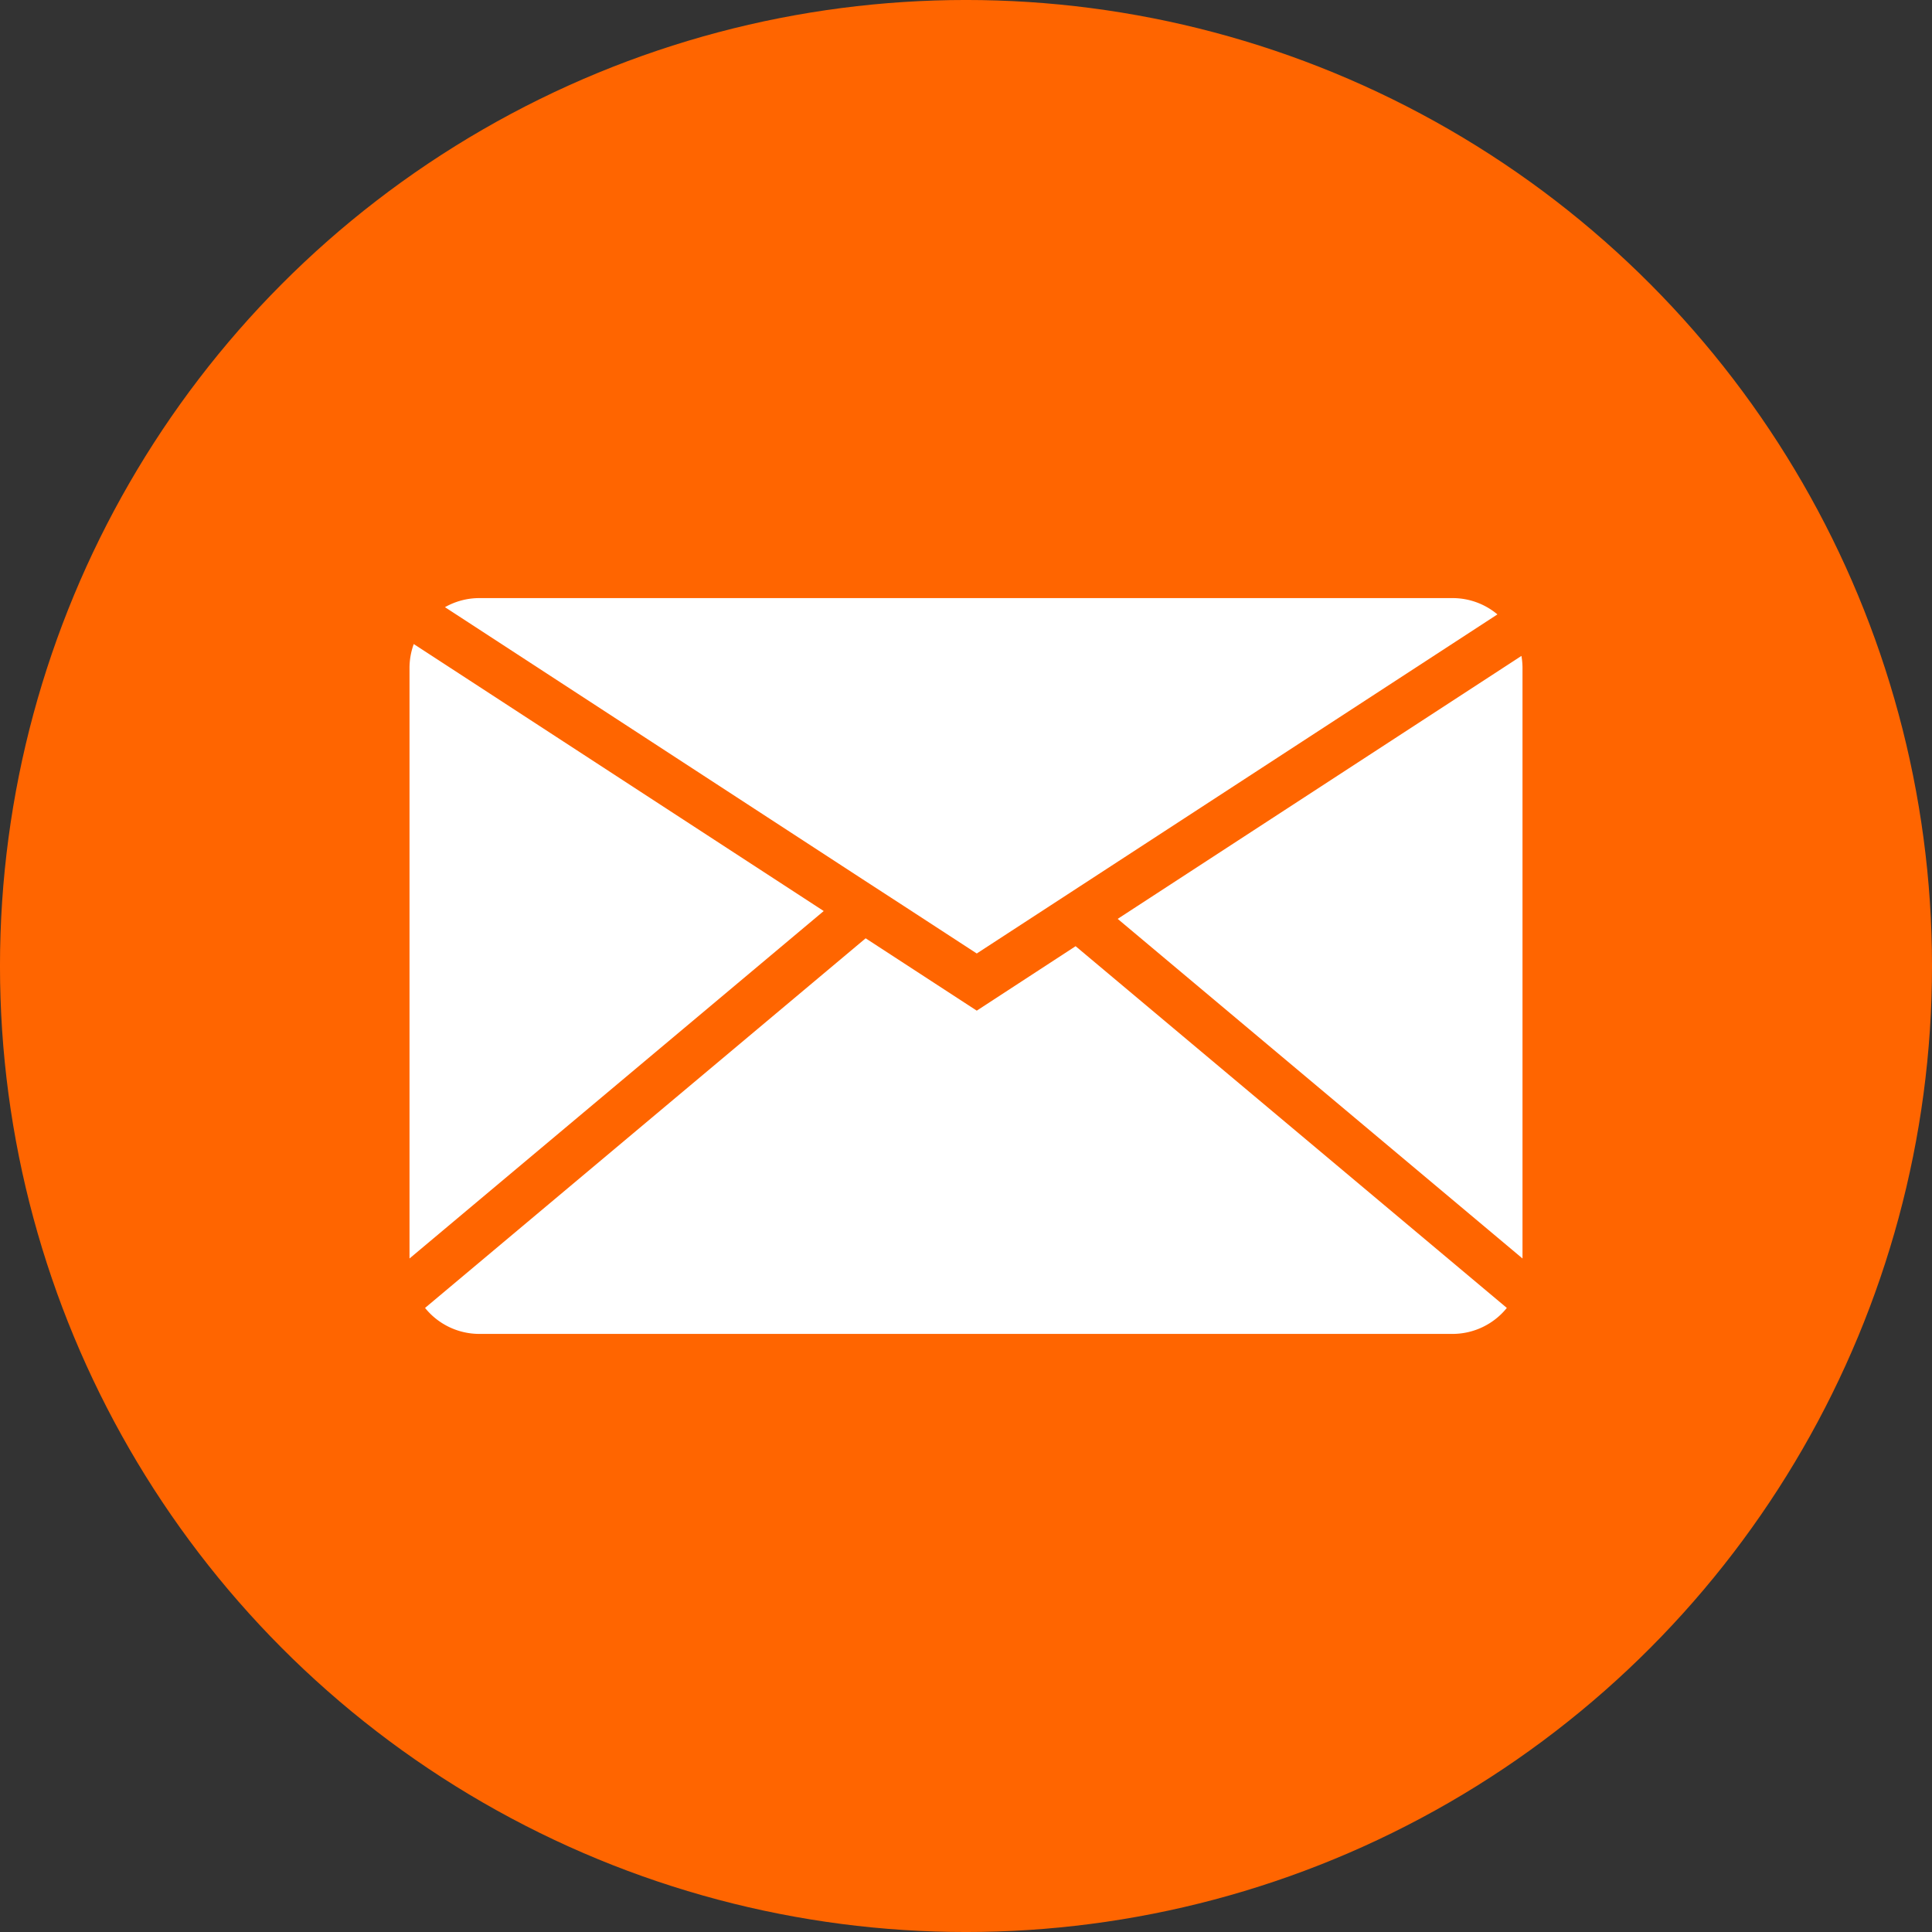
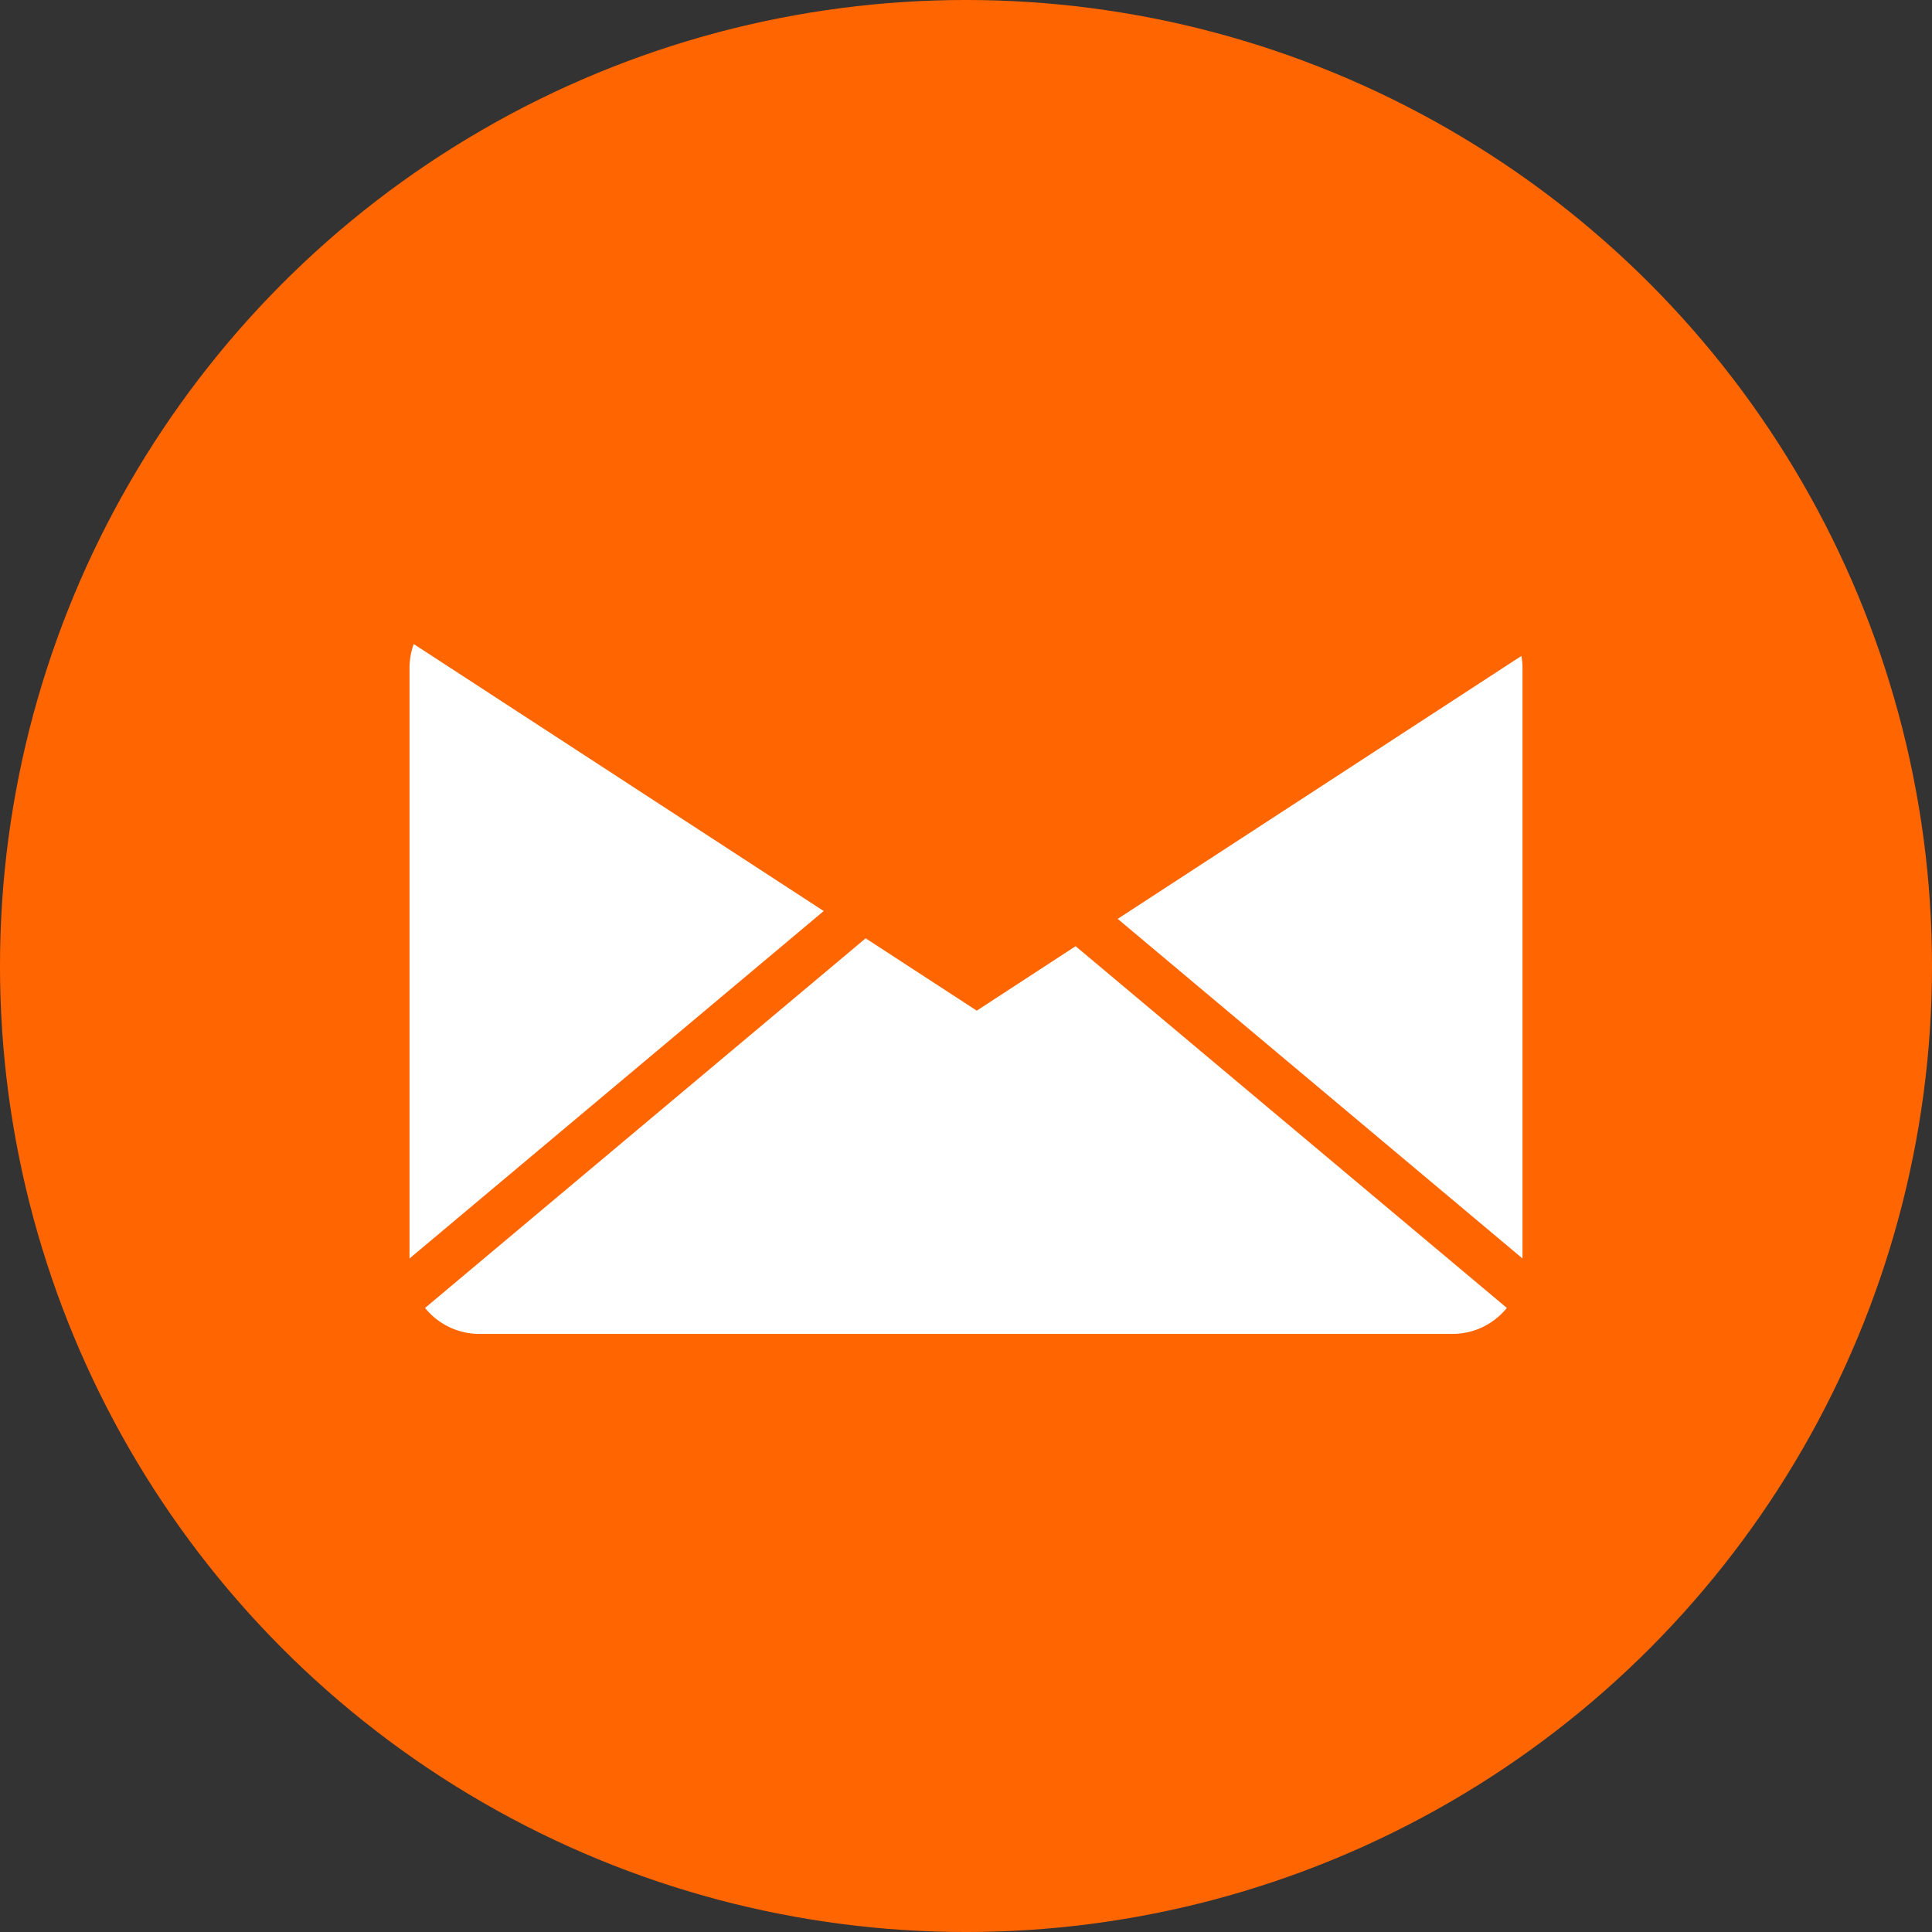
<svg xmlns="http://www.w3.org/2000/svg" data-name="Layer 1" fill="#000000" height="1422.2" preserveAspectRatio="xMidYMid meet" version="1" viewBox="788.9 788.9 1422.2 1422.2" width="1422.2" zoomAndPan="magnify">
  <rect x="788.9" y="788.9" width="1422.2" height="1422.2" fill="#333333" stroke="none" />
  <g id="change1_1">
    <circle cx="1500" cy="1500" fill="#ff6500" r="711.11" />
  </g>
  <g id="change2_1">
    <path d="M1093.48,1263a51.34,51.34,0,0,0-3.13,17.69v434.62l304.91-255.77Z" fill="#ffffff" />
  </g>
  <g id="change2_2">
-     <path d="M1908.87,1271.74l-297.21,193.57,298,250V1280.65A51.26,51.26,0,0,0,1908.87,1271.74Z" fill="#ffffff" />
+     <path d="M1908.87,1271.74l-297.21,193.57,298,250V1280.65A51.26,51.26,0,0,0,1908.87,1271.74" fill="#ffffff" />
  </g>
  <g id="change2_3">
-     <path d="M1454.37,1455.92l53.55,34.87,44.63-29.06,30.87-20.1h0l307.77-200.45a51.22,51.22,0,0,0-33-12H1141.83a51.23,51.23,0,0,0-25.37,6.68l307,200Z" fill="#ffffff" />
-   </g>
+     </g>
  <g id="change2_4">
    <path d="M1507.92,1532.87l-81.79-53.26L1101.79,1751.7a51.34,51.34,0,0,0,40,19.13h716.33a51.38,51.38,0,0,0,40-19.13l-317.43-266.28Z" fill="#ffffff" />
  </g>
</svg>